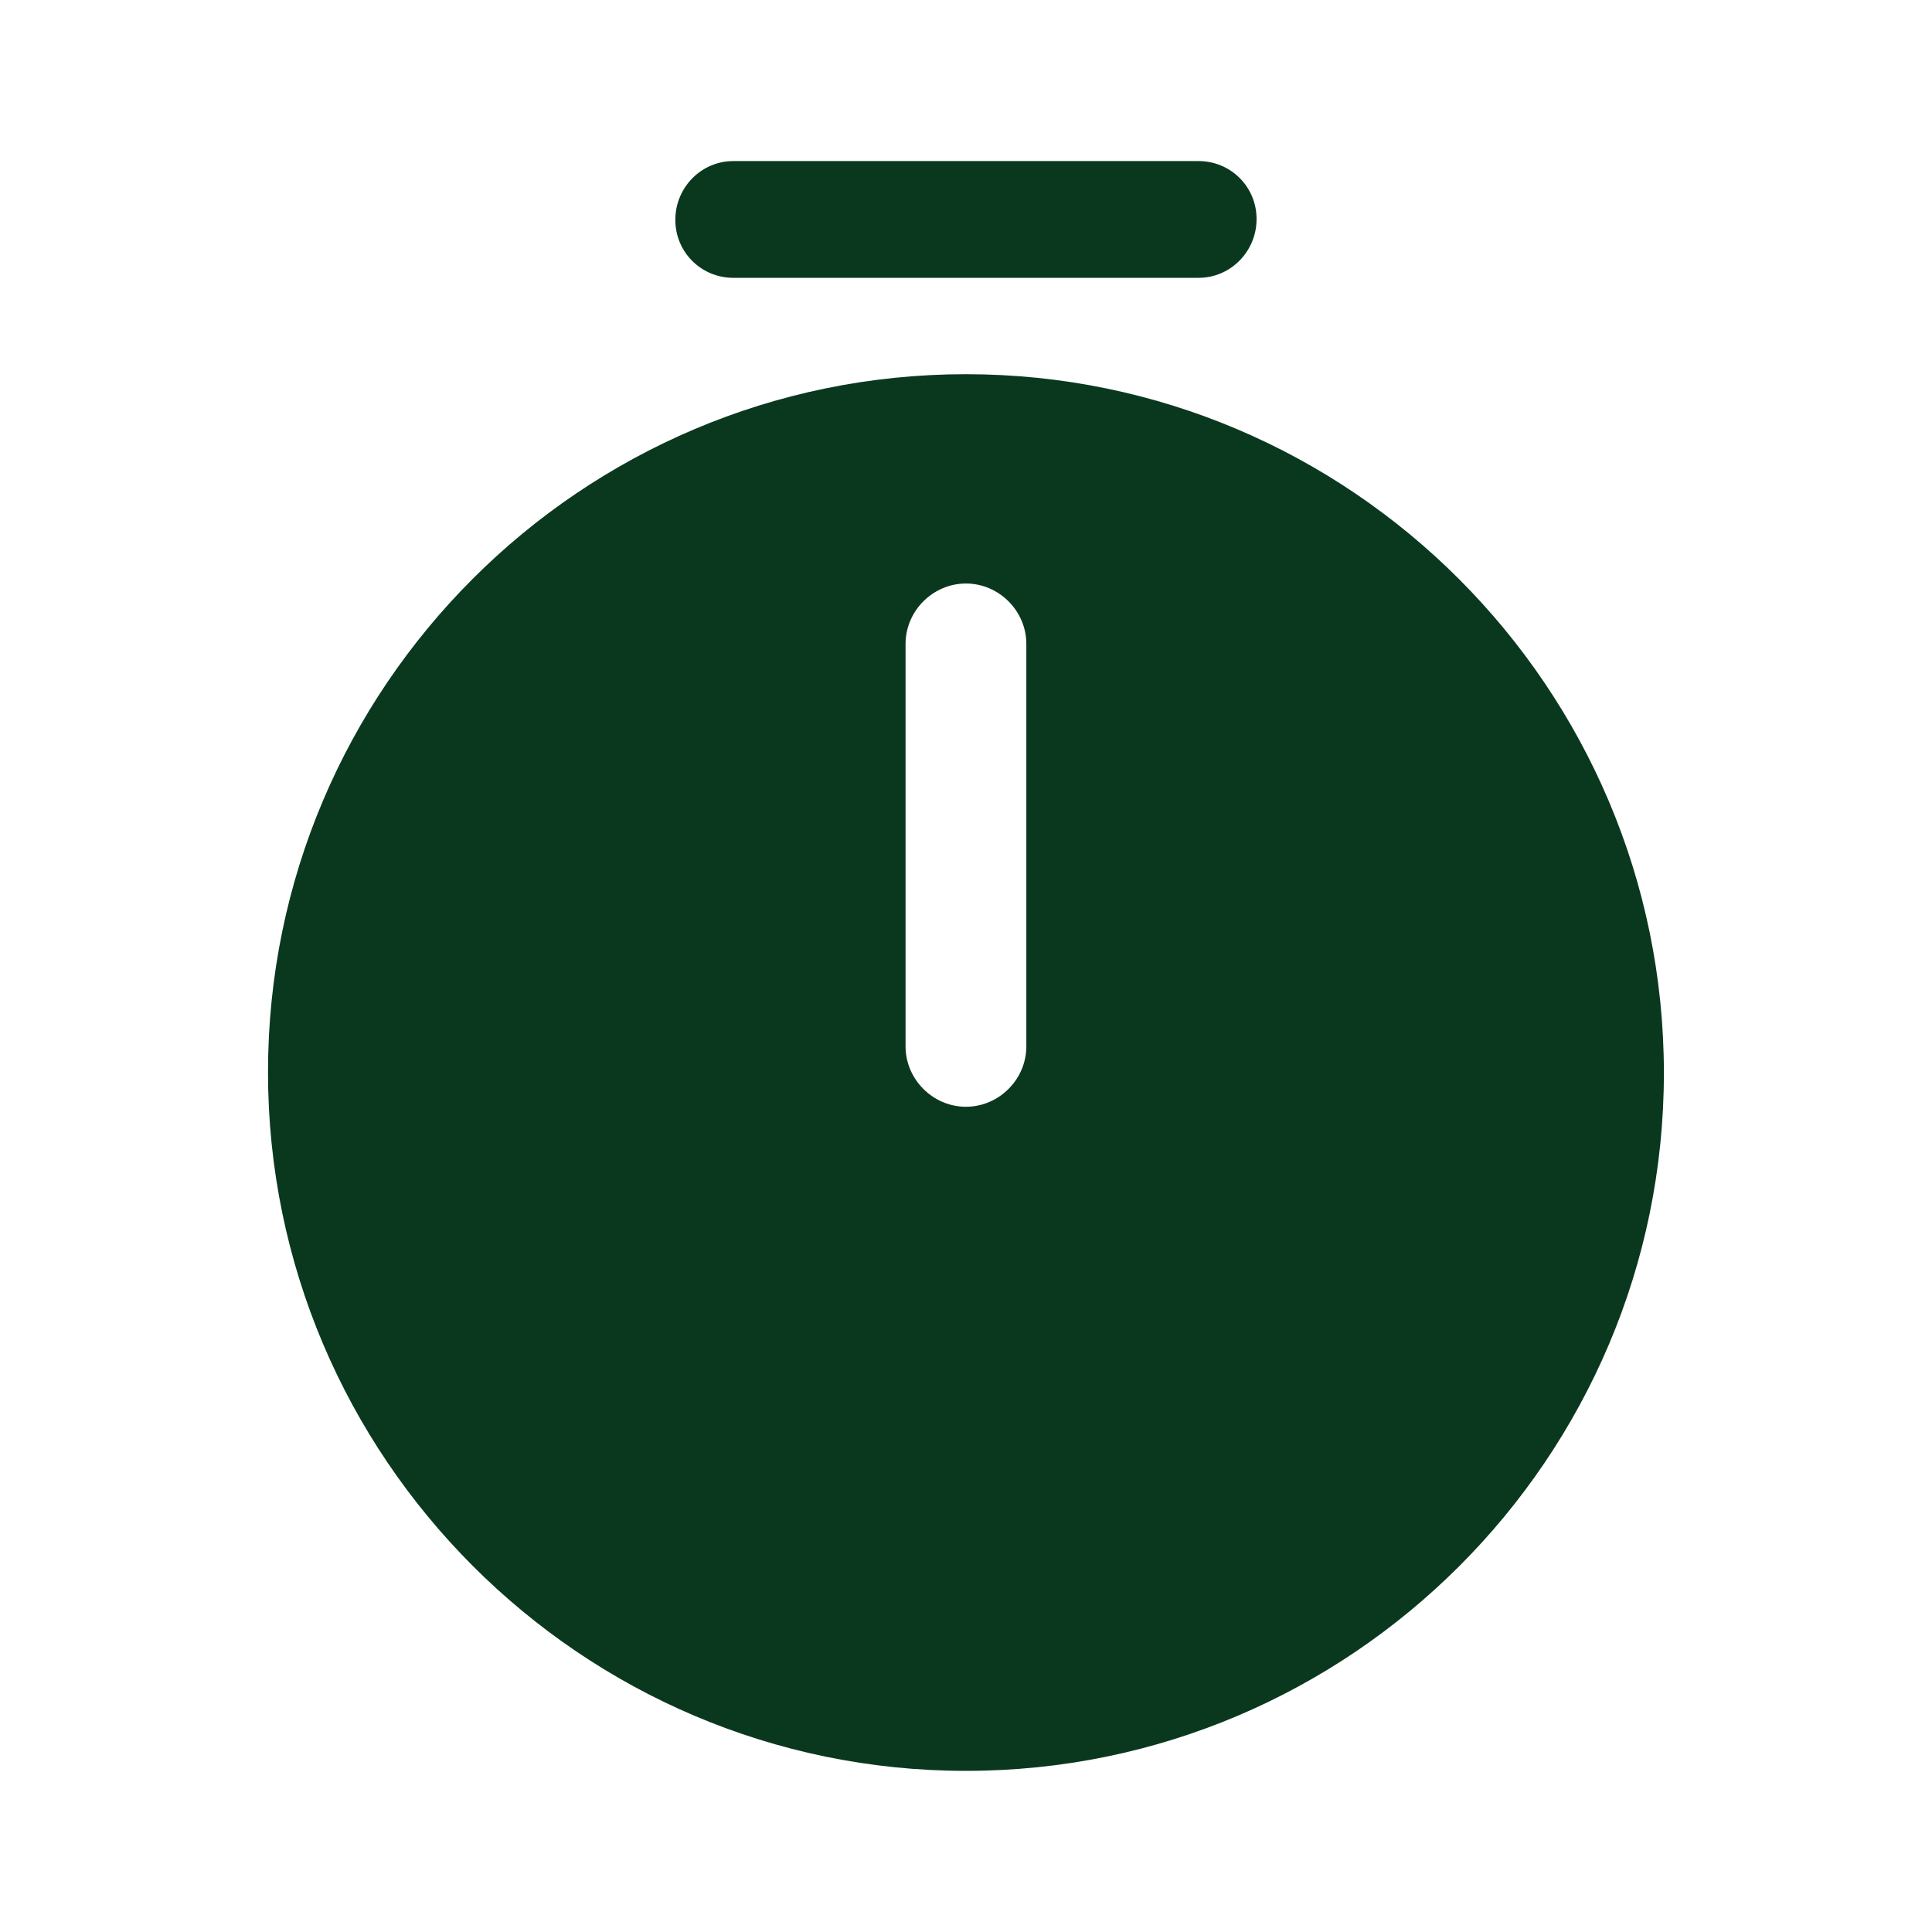
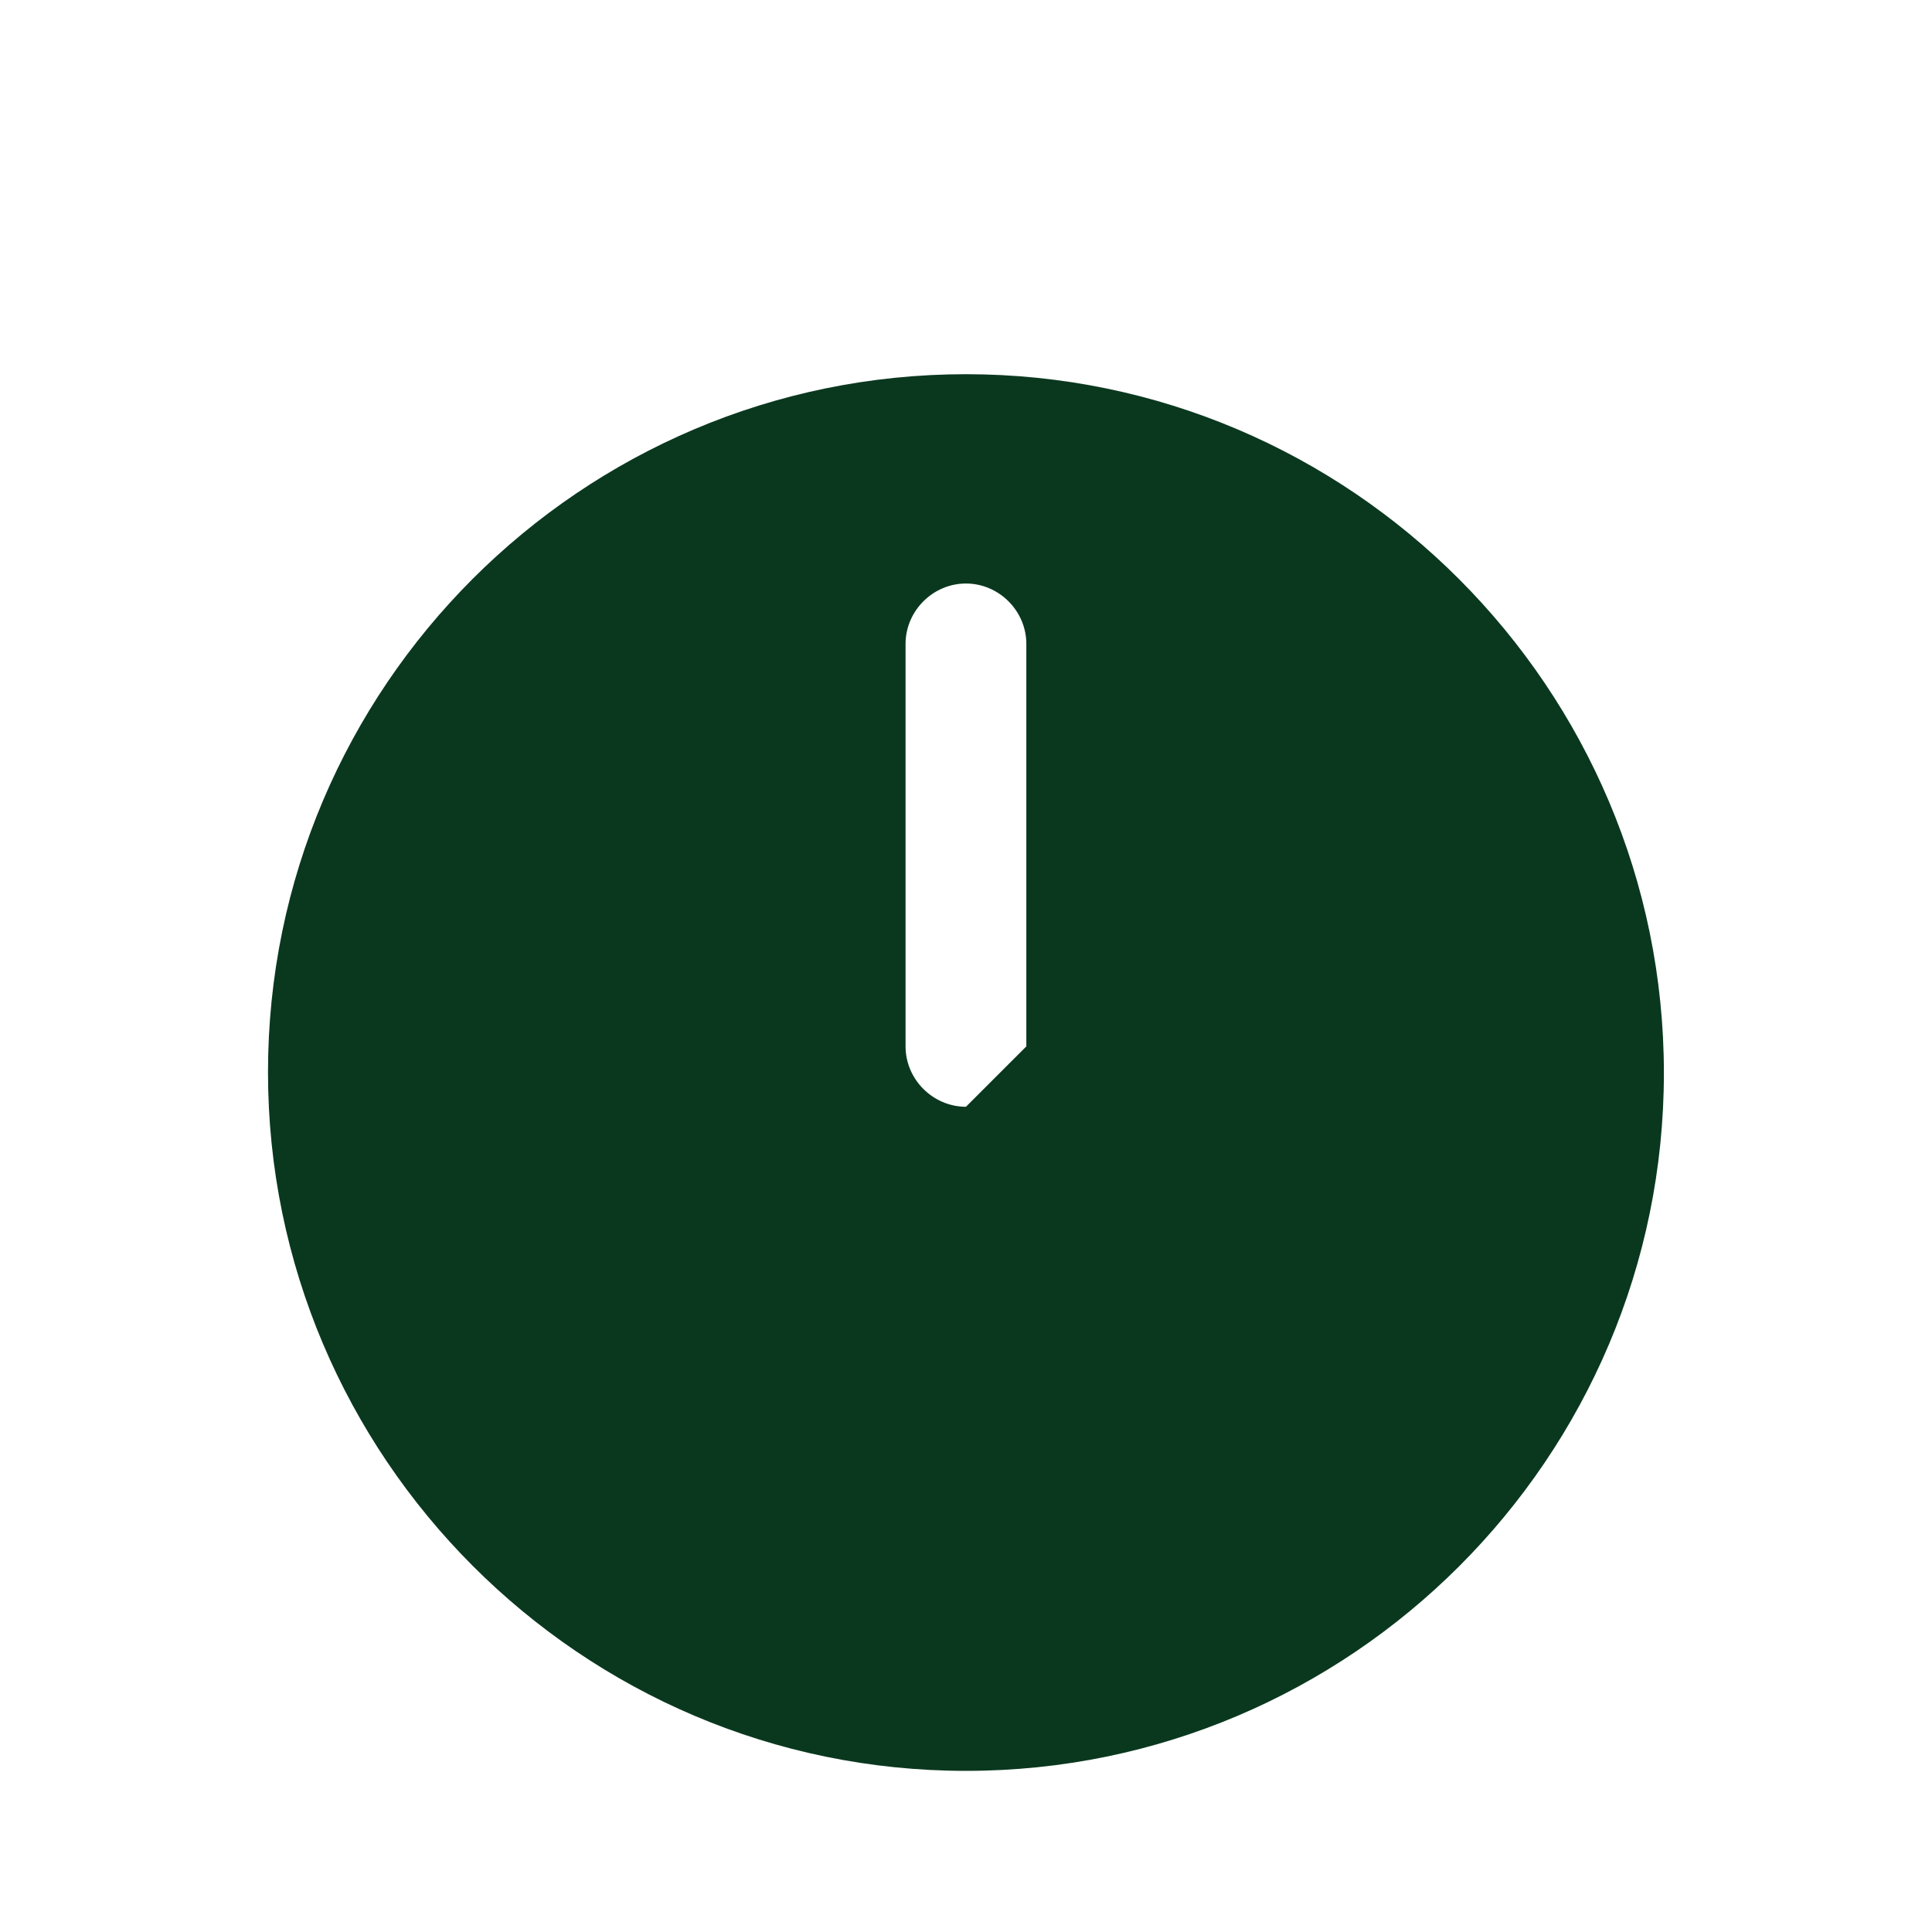
<svg xmlns="http://www.w3.org/2000/svg" width="35" height="35" viewBox="0 0 35 35" fill="none">
-   <path fill-rule="evenodd" clip-rule="evenodd" d="M4.855 19.423C4.855 26.394 10.528 32.081 17.499 32.081C24.47 32.081 30.143 26.409 30.143 19.438C30.143 12.467 24.47 6.779 17.499 6.779C10.528 6.779 4.855 12.452 4.855 19.423ZM17.499 20.05C16.901 20.05 16.405 19.554 16.405 18.956V11.665C16.405 11.067 16.901 10.571 17.499 10.571C18.097 10.571 18.593 11.067 18.593 11.665V18.956C18.593 19.554 18.097 20.05 17.499 20.05Z" fill="#0A381F" />
-   <path d="M13.284 5.033C12.701 5.033 12.234 4.566 12.234 3.983C12.234 3.399 12.701 2.918 13.284 2.918H21.713C22.297 2.918 22.764 3.385 22.764 3.968C22.764 4.551 22.297 5.033 21.713 5.033H13.284Z" fill="#0A381F" />
+   <path fill-rule="evenodd" clip-rule="evenodd" d="M4.855 19.423C4.855 26.394 10.528 32.081 17.499 32.081C24.47 32.081 30.143 26.409 30.143 19.438C30.143 12.467 24.47 6.779 17.499 6.779C10.528 6.779 4.855 12.452 4.855 19.423ZM17.499 20.05C16.901 20.05 16.405 19.554 16.405 18.956V11.665C16.405 11.067 16.901 10.571 17.499 10.571C18.097 10.571 18.593 11.067 18.593 11.665V18.956Z" fill="#0A381F" />
</svg>